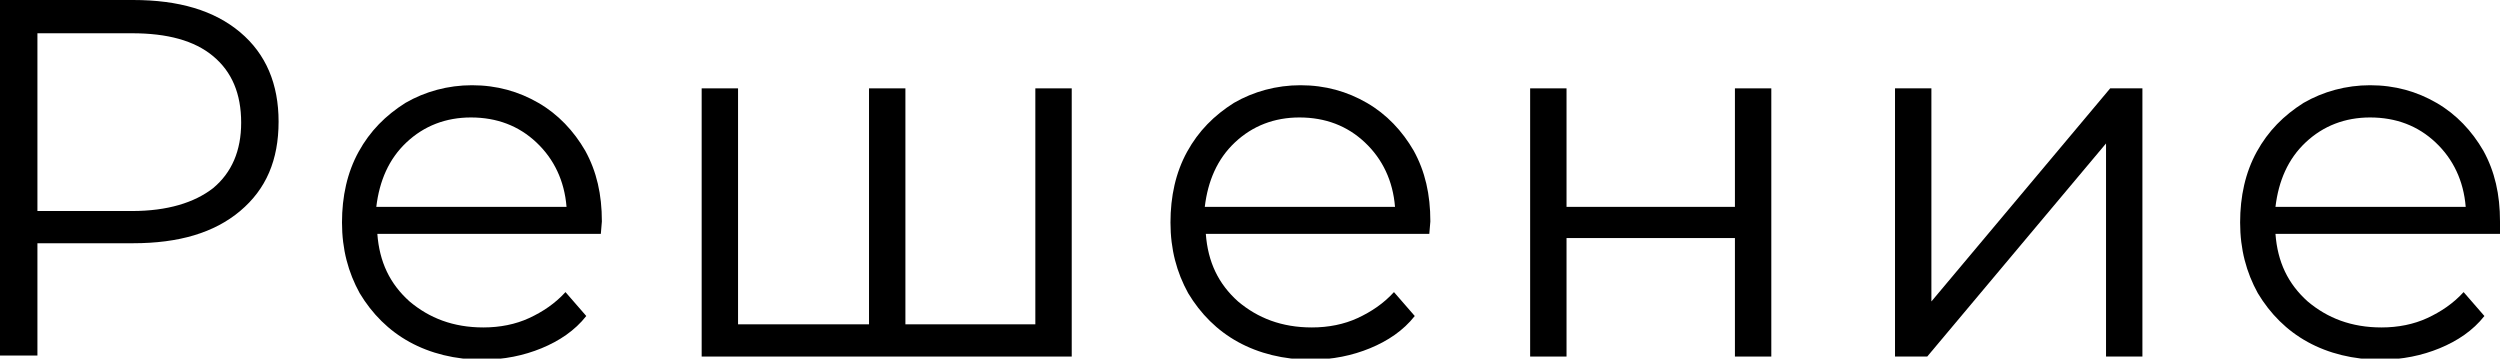
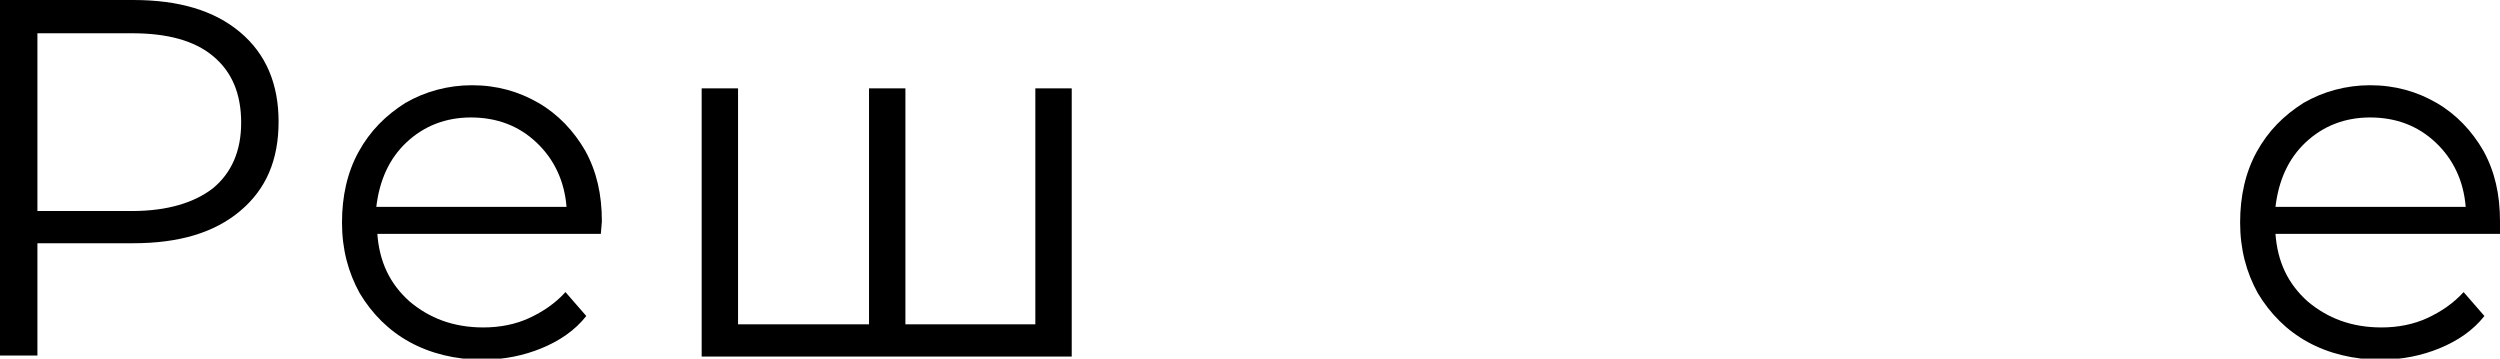
<svg xmlns="http://www.w3.org/2000/svg" id="Слой_1" x="0px" y="0px" viewBox="0 0 240.5 34.5" xml:space="preserve">
  <g>
    <path d="M23.1,3.1c2.5,2.1,3.7,5,3.7,8.6c0,3.7-1.2,6.5-3.7,8.6c-2.5,2.1-5.9,3.1-10.3,3.1H3.6v10.8H0V0h12.8 C17.2,0,20.6,1,23.1,3.1z M20.5,18.1c1.8-1.5,2.7-3.6,2.7-6.3c0-2.8-0.9-4.9-2.7-6.4c-1.8-1.5-4.4-2.2-7.8-2.2H3.6v17.1h9.1 C16.1,20.3,18.7,19.5,20.5,18.1z" />
    <path d="M57.8,22.5H36.3c0.2,2.7,1.2,4.8,3.1,6.5c1.9,1.6,4.2,2.5,7.1,2.5c1.6,0,3.1-0.3,4.4-0.9c1.3-0.6,2.5-1.4,3.5-2.5l2,2.3 c-1.1,1.4-2.6,2.4-4.3,3.1c-1.7,0.7-3.6,1.1-5.7,1.1c-2.6,0-5-0.6-7-1.7c-2-1.1-3.6-2.7-4.8-4.7c-1.1-2-1.7-4.2-1.7-6.8 c0-2.5,0.5-4.8,1.6-6.8c1.1-2,2.6-3.5,4.5-4.7c1.9-1.1,4.1-1.7,6.4-1.7c2.4,0,4.5,0.6,6.4,1.7c1.9,1.1,3.4,2.7,4.5,4.6 c1.1,2,1.6,4.2,1.6,6.8L57.8,22.5z M39.1,13.7c-1.7,1.6-2.6,3.7-2.9,6.2h18.3c-0.2-2.5-1.2-4.6-2.9-6.2c-1.7-1.6-3.8-2.4-6.3-2.4 C42.9,11.3,40.8,12.1,39.1,13.7z" />
    <path d="M103.1,8.5v25.8H67.5V8.5H71v22.7h12.6V8.5h3.5v22.7h12.5V8.5H103.1z" />
-     <path d="M137.5,22.5H116c0.2,2.7,1.2,4.8,3.1,6.5c1.9,1.6,4.2,2.5,7.1,2.5c1.6,0,3.1-0.3,4.4-0.9c1.3-0.6,2.5-1.4,3.5-2.5l2,2.3 c-1.1,1.4-2.6,2.4-4.3,3.1c-1.7,0.7-3.6,1.1-5.7,1.1c-2.6,0-5-0.6-7-1.7c-2-1.1-3.6-2.7-4.8-4.7c-1.1-2-1.7-4.2-1.7-6.8 c0-2.5,0.5-4.8,1.6-6.8c1.1-2,2.6-3.5,4.5-4.7c1.9-1.1,4.1-1.7,6.4-1.7c2.4,0,4.5,0.6,6.4,1.7c1.9,1.1,3.4,2.7,4.5,4.6 c1.1,2,1.6,4.2,1.6,6.8L137.5,22.5z M118.8,13.7c-1.7,1.6-2.6,3.7-2.9,6.2h18.3c-0.2-2.5-1.2-4.6-2.9-6.2c-1.7-1.6-3.8-2.4-6.3-2.4 C122.6,11.3,120.5,12.1,118.8,13.7z" />
-     <path d="M147.2,8.5h3.5v11.4h16.2V8.5h3.5v25.8h-3.5V22.9h-16.2v11.4h-3.5V8.5z" />
-     <path d="M182.3,8.5h3.5V29L203,8.5h3.1v25.8h-3.5V13.8l-17.2,20.5h-3.1V8.5z" />
    <path d="M240.5,22.5h-21.6c0.2,2.7,1.2,4.8,3.1,6.5c1.9,1.6,4.2,2.5,7.1,2.5c1.6,0,3.1-0.3,4.4-0.9c1.3-0.6,2.5-1.4,3.5-2.5l2,2.3 c-1.1,1.4-2.6,2.4-4.3,3.1c-1.7,0.7-3.6,1.1-5.7,1.1c-2.6,0-5-0.6-7-1.7c-2-1.1-3.6-2.7-4.8-4.7c-1.1-2-1.7-4.2-1.7-6.8 c0-2.5,0.5-4.8,1.6-6.8c1.1-2,2.6-3.5,4.5-4.7c1.9-1.1,4.1-1.7,6.4-1.7c2.4,0,4.5,0.6,6.4,1.7c1.9,1.1,3.4,2.7,4.5,4.6 c1.1,2,1.6,4.2,1.6,6.8L240.5,22.5z M221.8,13.7c-1.7,1.6-2.6,3.7-2.9,6.2h18.3c-0.2-2.5-1.2-4.6-2.9-6.2c-1.7-1.6-3.8-2.4-6.3-2.4 C225.6,11.3,223.5,12.1,221.8,13.7z" />
  </g>
</svg>